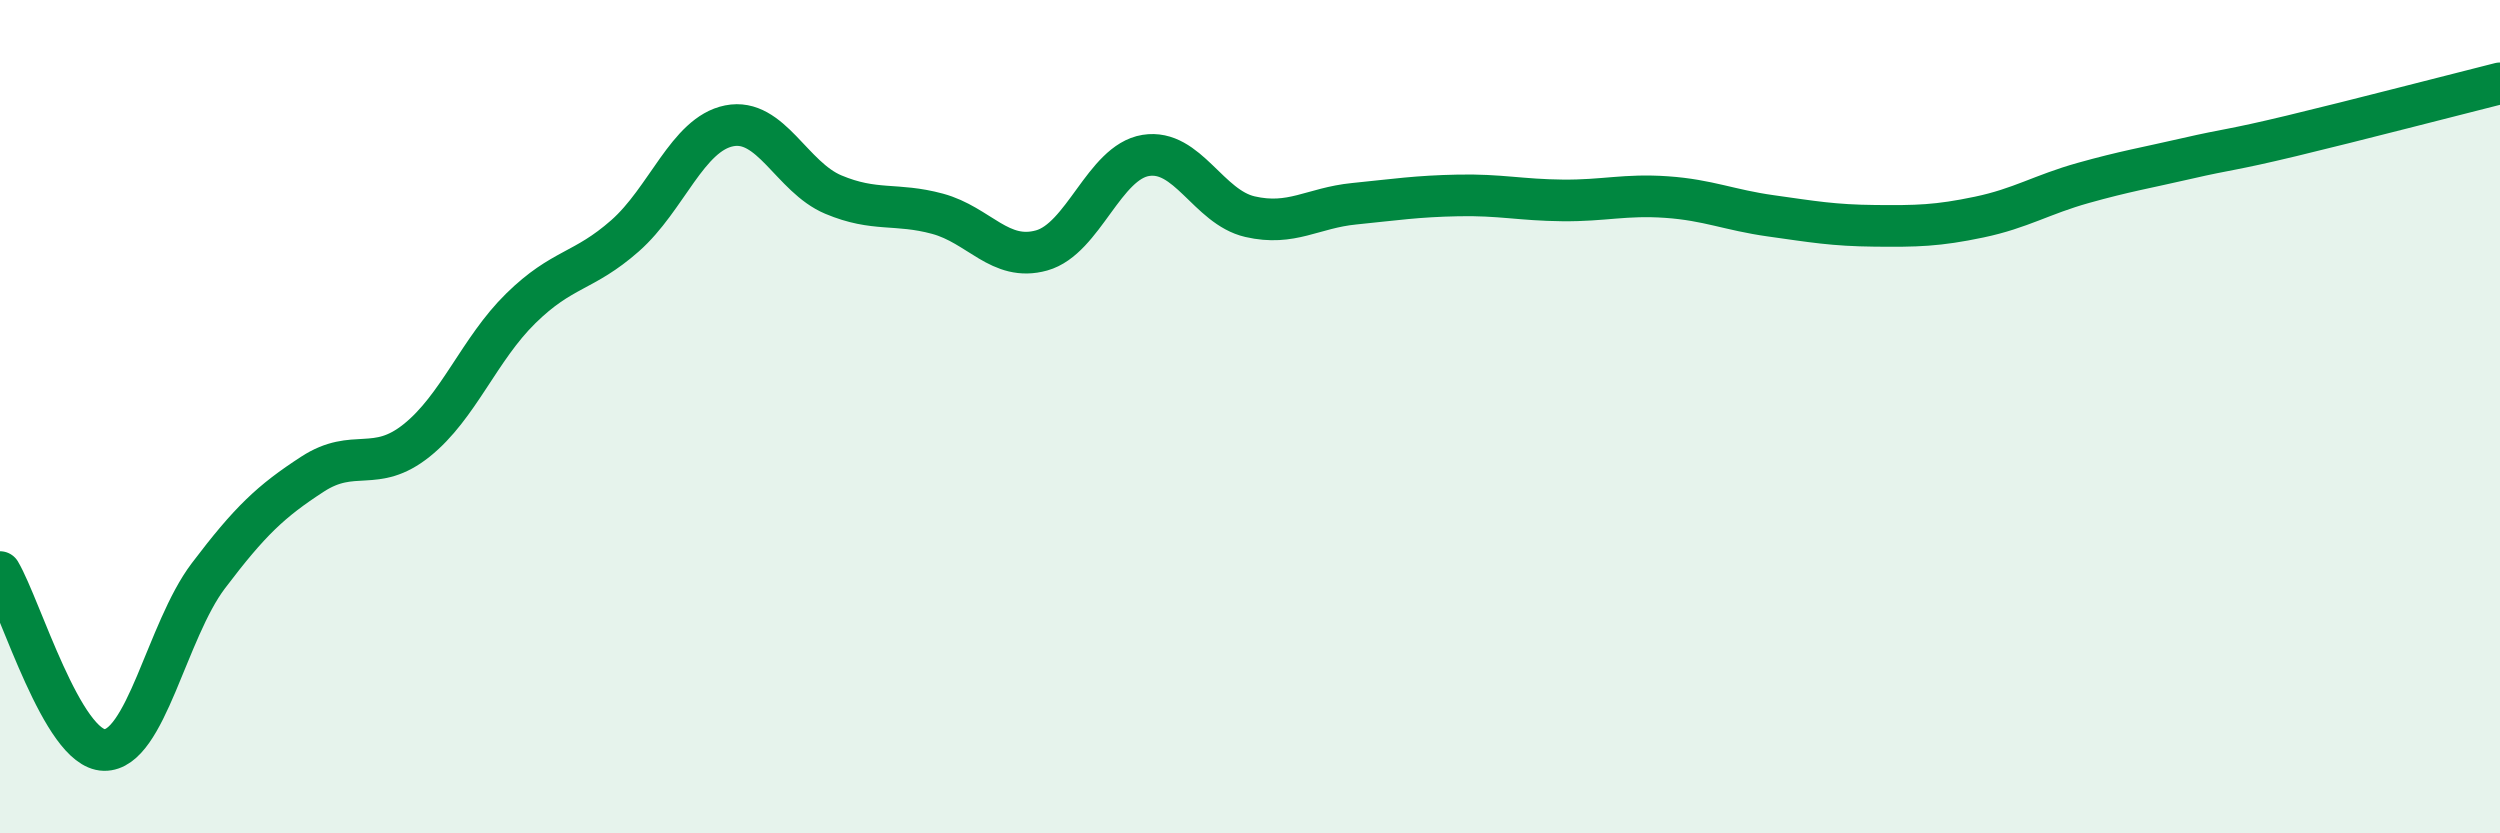
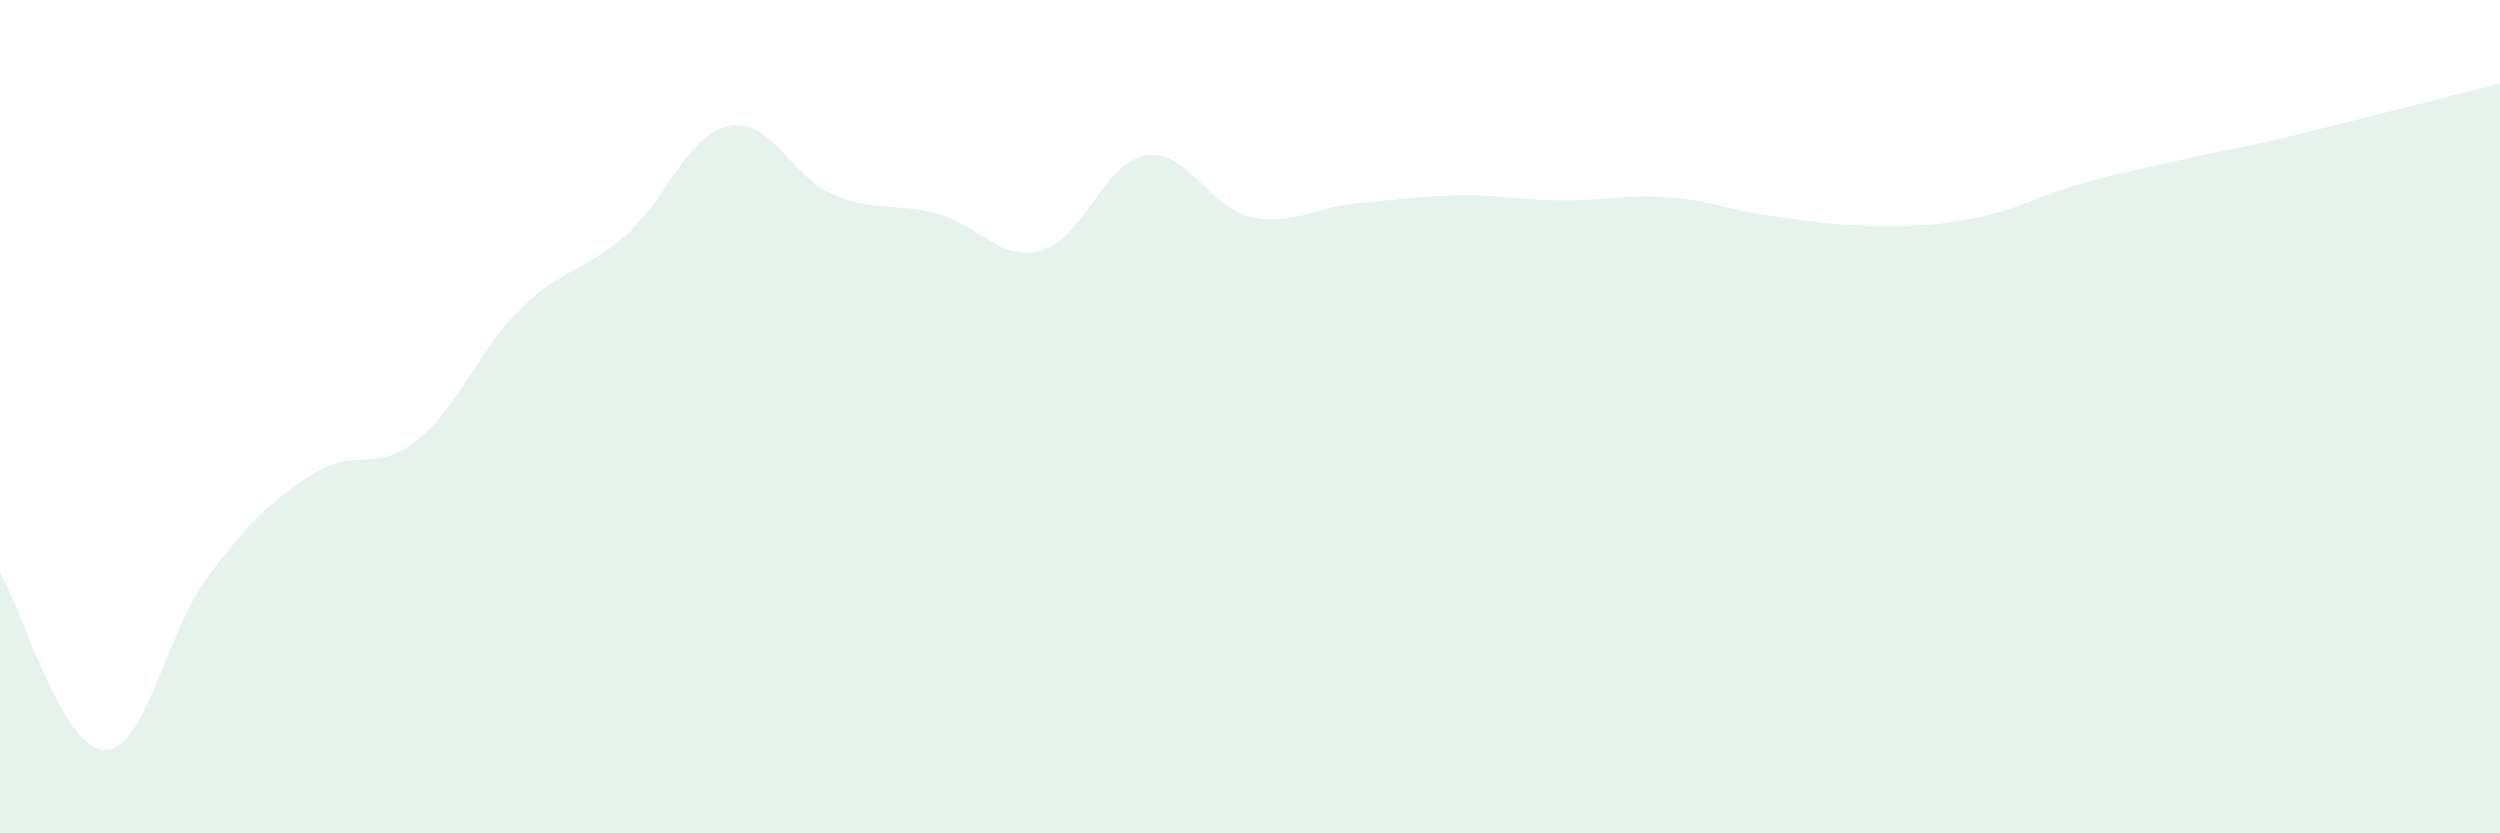
<svg xmlns="http://www.w3.org/2000/svg" width="60" height="20" viewBox="0 0 60 20">
  <path d="M 0,13.73 C 0.5,14.58 1.5,17.98 2.5,18 C 3.5,18.02 4,15.14 5,13.82 C 6,12.5 6.5,12.03 7.5,11.38 C 8.5,10.73 9,11.37 10,10.57 C 11,9.77 11.5,8.38 12.5,7.4 C 13.5,6.42 14,6.54 15,5.66 C 16,4.78 16.5,3.22 17.5,3.02 C 18.5,2.82 19,4.25 20,4.67 C 21,5.09 21.5,4.86 22.5,5.13 C 23.5,5.4 24,6.29 25,6.01 C 26,5.73 26.5,3.89 27.5,3.73 C 28.5,3.57 29,4.97 30,5.2 C 31,5.43 31.5,4.99 32.5,4.89 C 33.5,4.79 34,4.71 35,4.69 C 36,4.67 36.5,4.8 37.5,4.81 C 38.5,4.82 39,4.66 40,4.73 C 41,4.8 41.5,5.04 42.5,5.18 C 43.5,5.32 44,5.41 45,5.42 C 46,5.43 46.5,5.42 47.5,5.21 C 48.5,5 49,4.67 50,4.39 C 51,4.11 51.5,4.03 52.5,3.8 C 53.5,3.57 53.5,3.62 55,3.26 C 56.5,2.9 59,2.25 60,2L60 20L0 20Z" fill="#008740" opacity="0.1" stroke-linecap="round" stroke-linejoin="round" />
-   <path d="M 0,13.73 C 0.5,14.58 1.5,17.98 2.5,18 C 3.5,18.02 4,15.14 5,13.82 C 6,12.5 6.5,12.03 7.5,11.38 C 8.5,10.73 9,11.37 10,10.57 C 11,9.77 11.5,8.38 12.5,7.4 C 13.5,6.42 14,6.54 15,5.66 C 16,4.78 16.5,3.22 17.5,3.02 C 18.5,2.82 19,4.25 20,4.67 C 21,5.09 21.5,4.86 22.5,5.13 C 23.5,5.4 24,6.29 25,6.01 C 26,5.73 26.5,3.89 27.5,3.73 C 28.5,3.57 29,4.97 30,5.2 C 31,5.43 31.5,4.99 32.5,4.89 C 33.5,4.79 34,4.71 35,4.69 C 36,4.67 36.5,4.8 37.5,4.81 C 38.5,4.82 39,4.66 40,4.73 C 41,4.8 41.5,5.04 42.5,5.18 C 43.5,5.32 44,5.41 45,5.42 C 46,5.43 46.5,5.42 47.5,5.21 C 48.5,5 49,4.67 50,4.39 C 51,4.11 51.5,4.03 52.5,3.8 C 53.5,3.57 53.5,3.62 55,3.26 C 56.5,2.9 59,2.25 60,2" stroke="#008740" stroke-width="1" fill="none" stroke-linecap="round" stroke-linejoin="round" />
</svg>